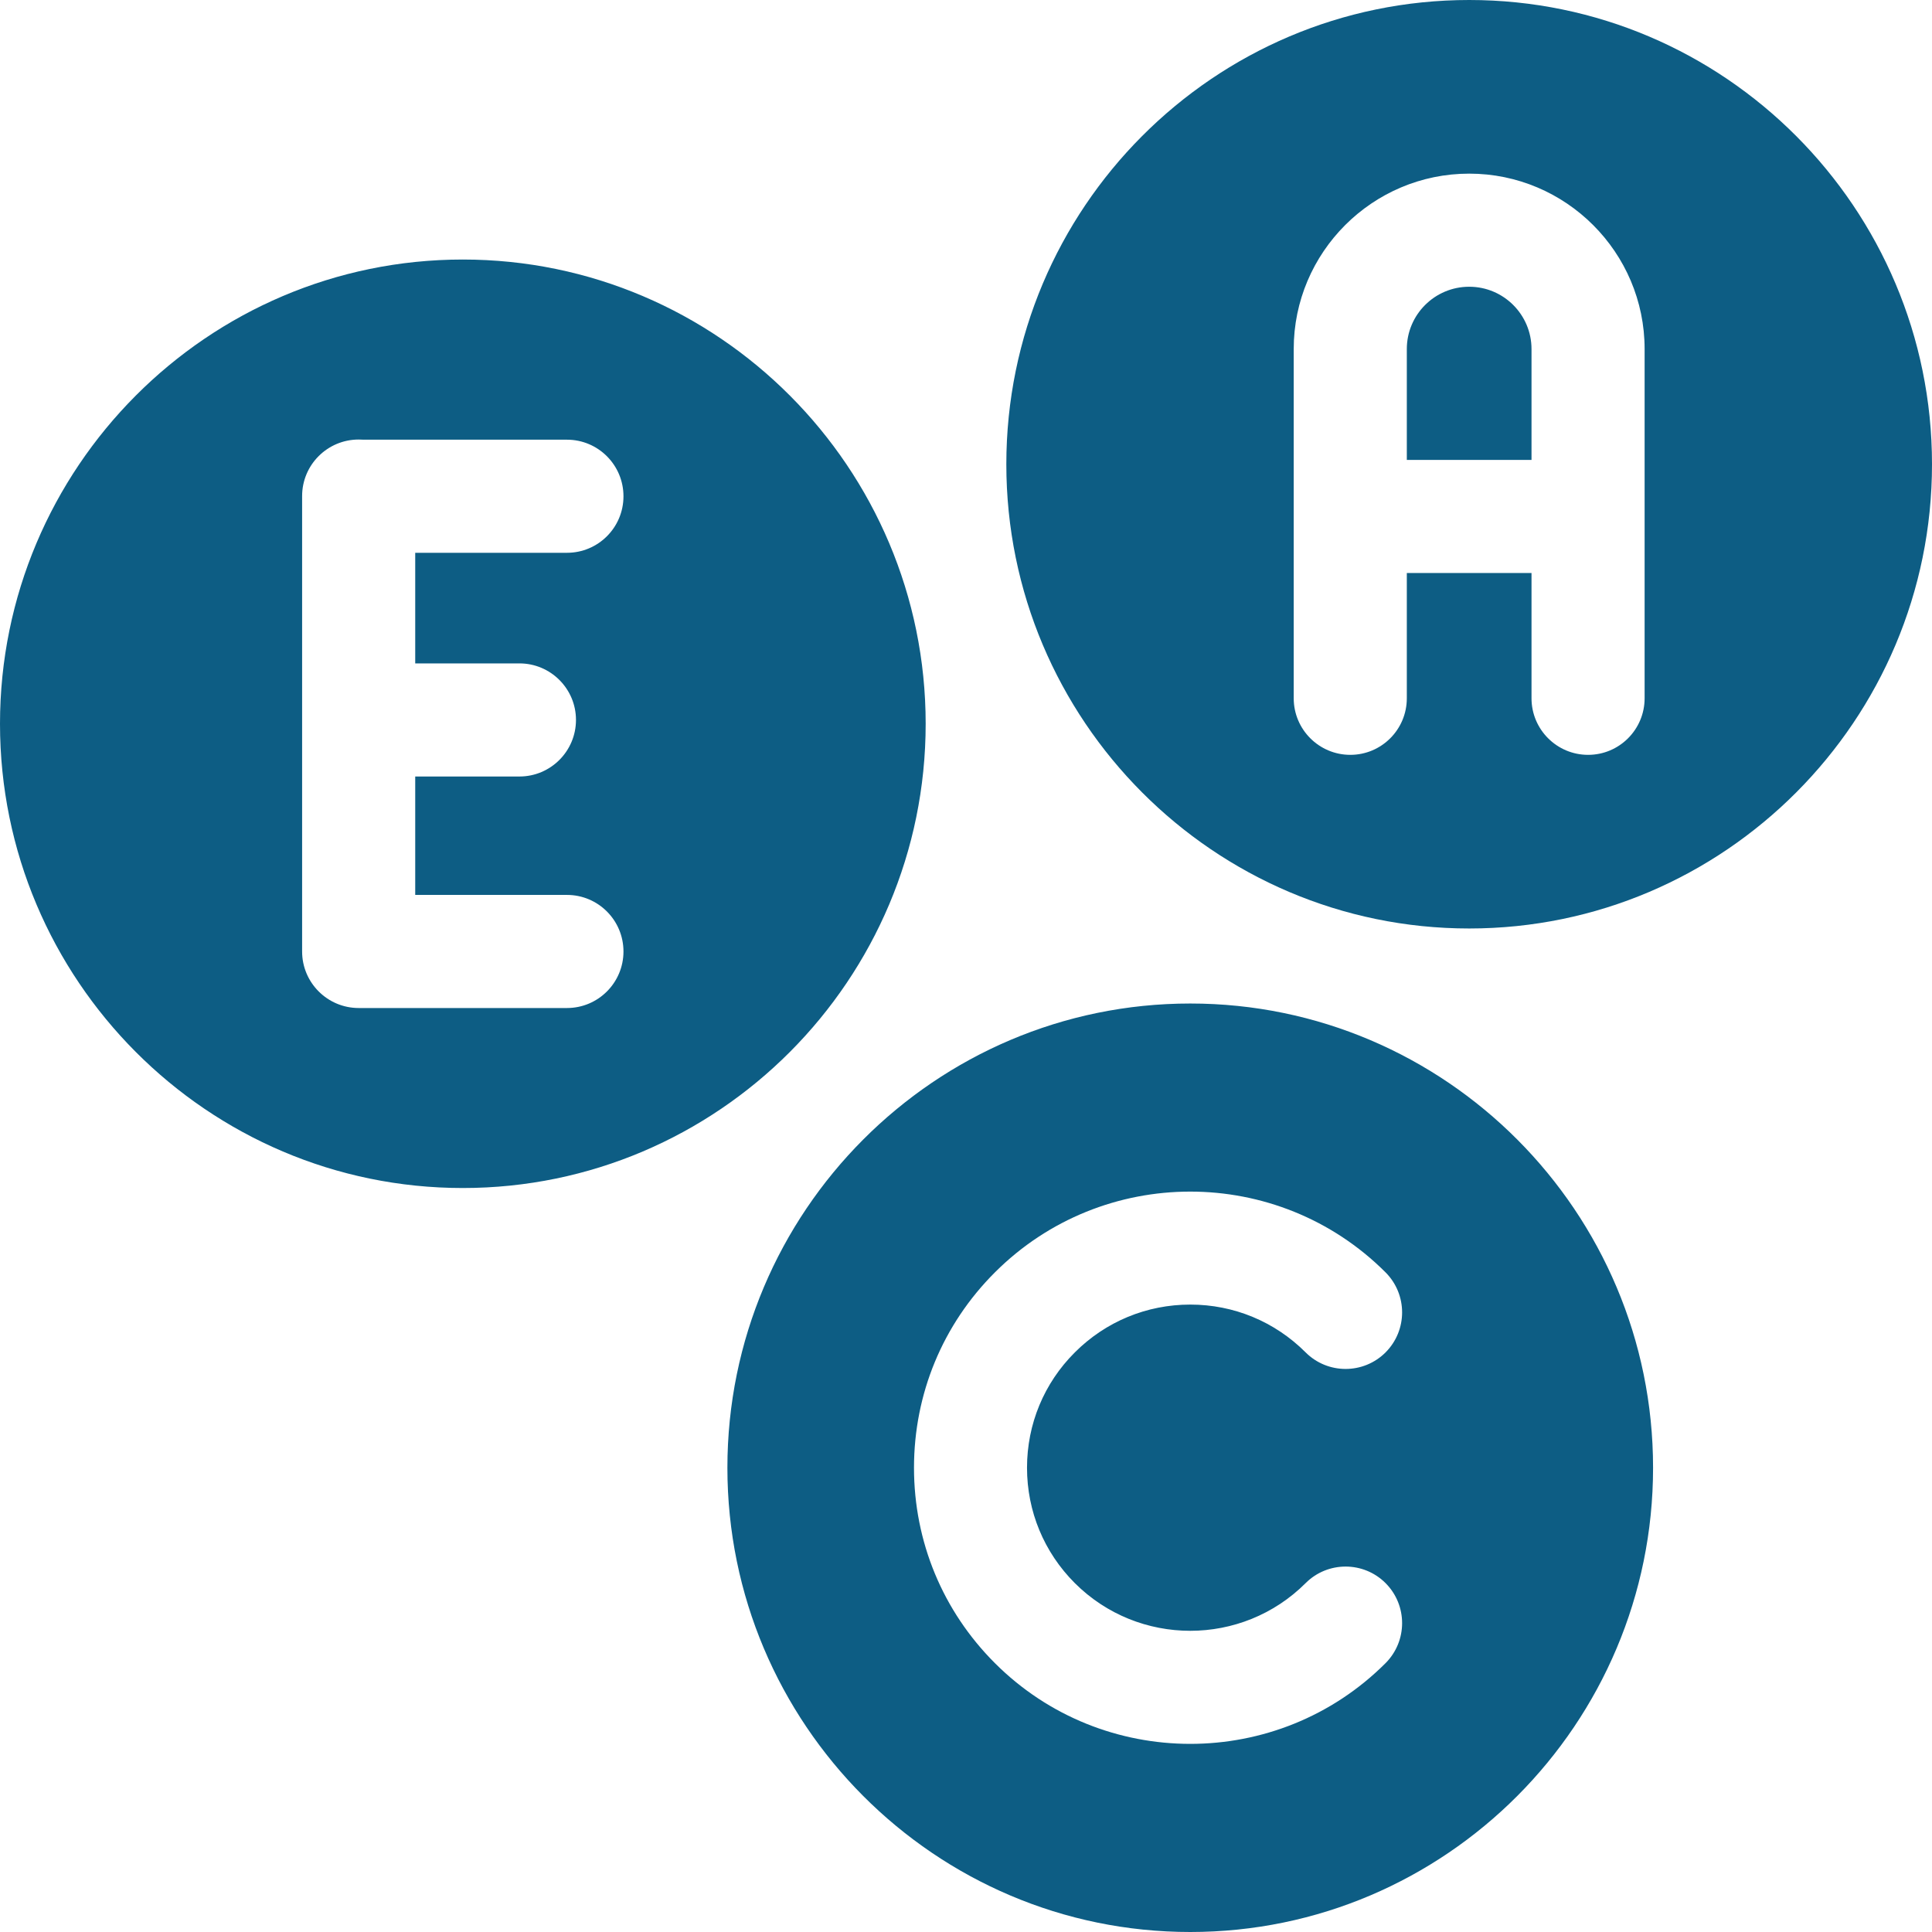
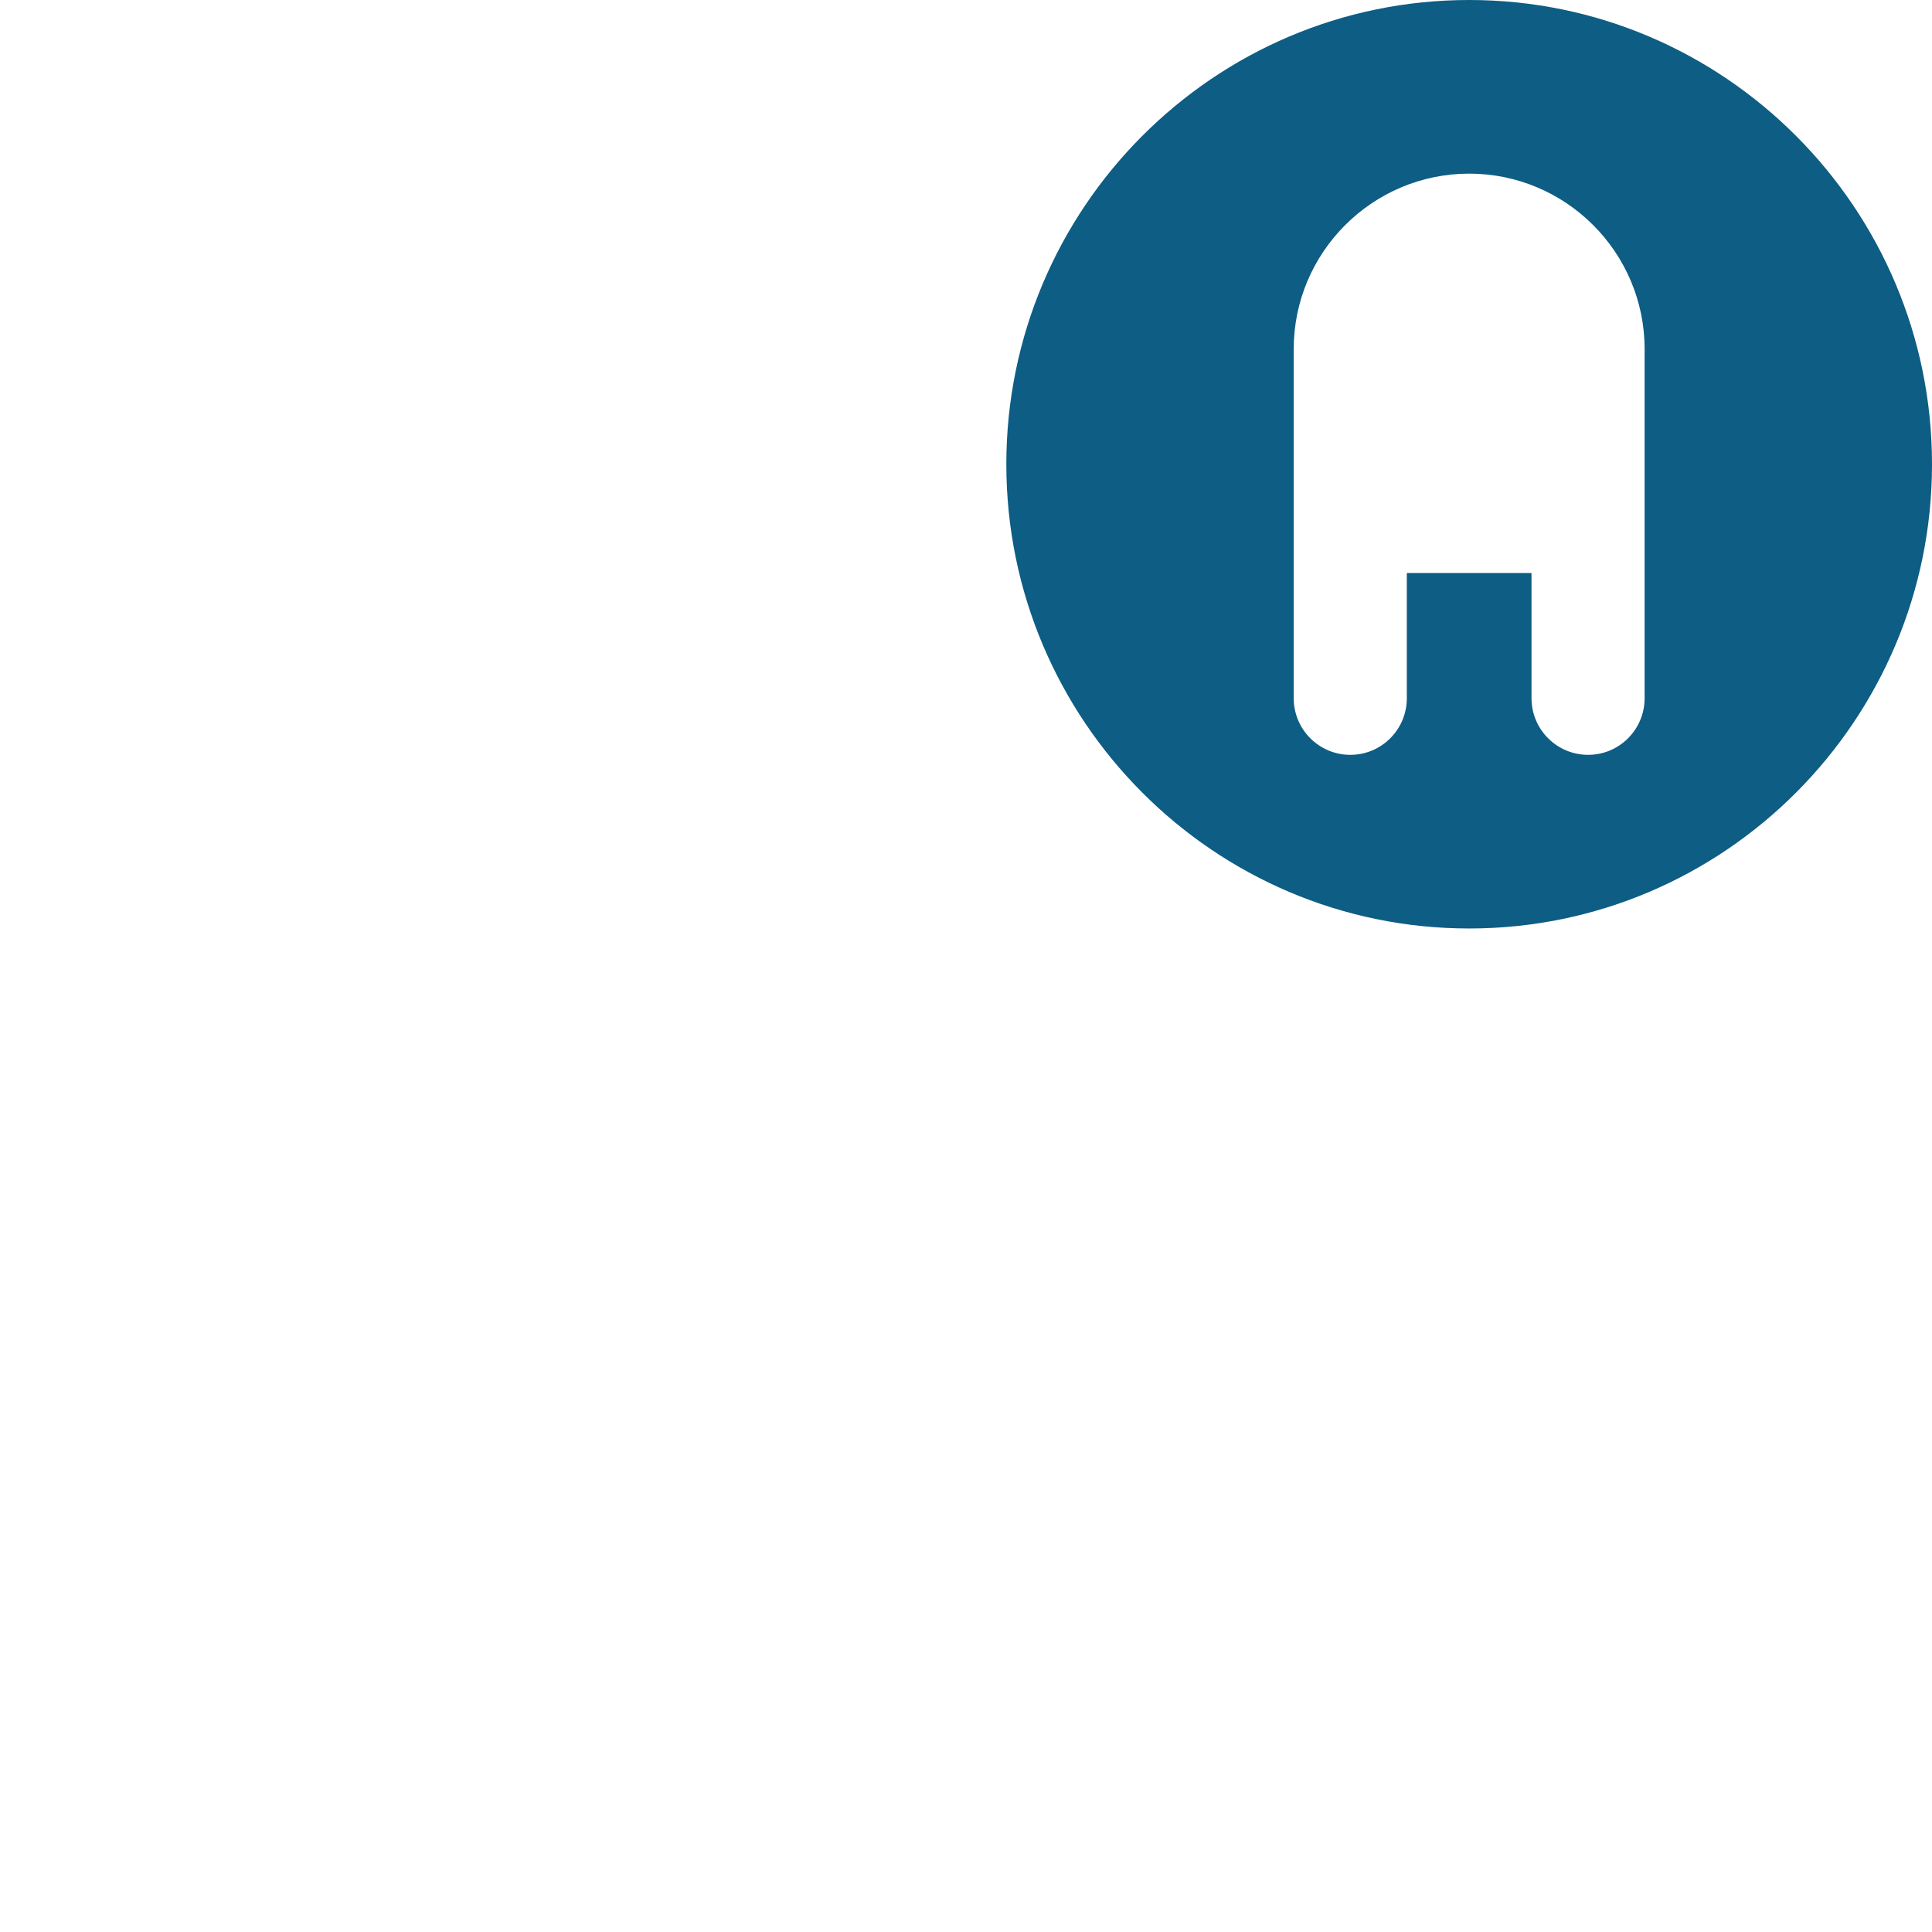
<svg xmlns="http://www.w3.org/2000/svg" width="24" height="24" viewBox="0 0 24 24" fill="none">
  <g clip-path="url(#clip0_29_14359)">
-     <path d="M14.786 24C17.956 24 20.535 21.413 20.535 18.233C20.535 15.053 17.956 12.466 14.786 12.466C11.615 12.466 9.036 15.053 9.036 18.233C9.036 21.413 11.615 24 14.786 24ZM12.359 15.806C13.697 14.468 15.874 14.468 17.212 15.806C17.486 16.081 17.486 16.525 17.212 16.8C16.938 17.074 16.493 17.074 16.219 16.8C15.836 16.417 15.327 16.206 14.786 16.206C14.244 16.206 13.735 16.417 13.352 16.8C12.969 17.182 12.758 17.691 12.758 18.233C12.758 18.774 12.969 19.283 13.352 19.666C14.143 20.456 15.428 20.456 16.219 19.666C16.493 19.392 16.938 19.392 17.212 19.666C17.486 19.941 17.486 20.385 17.212 20.66C16.543 21.329 15.664 21.663 14.786 21.663C13.907 21.663 13.028 21.329 12.359 20.66C11.71 20.011 11.354 19.15 11.354 18.233C11.354 17.316 11.71 16.454 12.359 15.806ZM18.251 3.562C17.823 3.562 17.476 3.909 17.476 4.336V5.713H19.025V4.336C19.025 3.909 18.678 3.562 18.251 3.562ZM5.749 3.224C2.579 3.224 0 5.811 0 8.991C0 12.171 2.579 14.758 5.749 14.758C8.92 14.758 11.499 12.171 11.499 8.991C11.499 5.811 8.92 3.224 5.749 3.224ZM6.453 8.241C6.84 8.241 7.155 8.556 7.155 8.943C7.155 9.331 6.84 9.646 6.453 9.646H5.158V11.117H7.043C7.431 11.117 7.745 11.432 7.745 11.82C7.745 12.207 7.431 12.522 7.043 12.522H4.456C4.068 12.522 3.753 12.207 3.753 11.82V6.162C3.753 5.774 4.068 5.46 4.456 5.46C4.477 5.46 4.498 5.461 4.518 5.462H7.043C7.431 5.462 7.745 5.777 7.745 6.165C7.745 6.553 7.431 6.867 7.043 6.867H5.158V8.241H6.453V8.241Z" fill="#0D5D84" />
    <path d="M18.251 0C15.08 0 12.501 2.587 12.501 5.767C12.501 8.947 15.08 11.534 18.251 11.534C21.421 11.534 24 8.947 24 5.767C24 2.587 21.421 0 18.251 0ZM20.43 8.674C20.43 9.062 20.116 9.377 19.728 9.377C19.34 9.377 19.025 9.062 19.025 8.674V7.118H17.476V8.674C17.476 9.062 17.162 9.377 16.774 9.377C16.386 9.377 16.071 9.062 16.071 8.674V4.336C16.071 3.135 17.049 2.157 18.251 2.157C19.452 2.157 20.43 3.135 20.43 4.336V8.674Z" fill="#0D5D84" />
  </g>
  <defs>
    <clipPath id="clip0_29_14359">
      <rect width="24" height="24" fill="white" />
    </clipPath>
  </defs>
</svg>